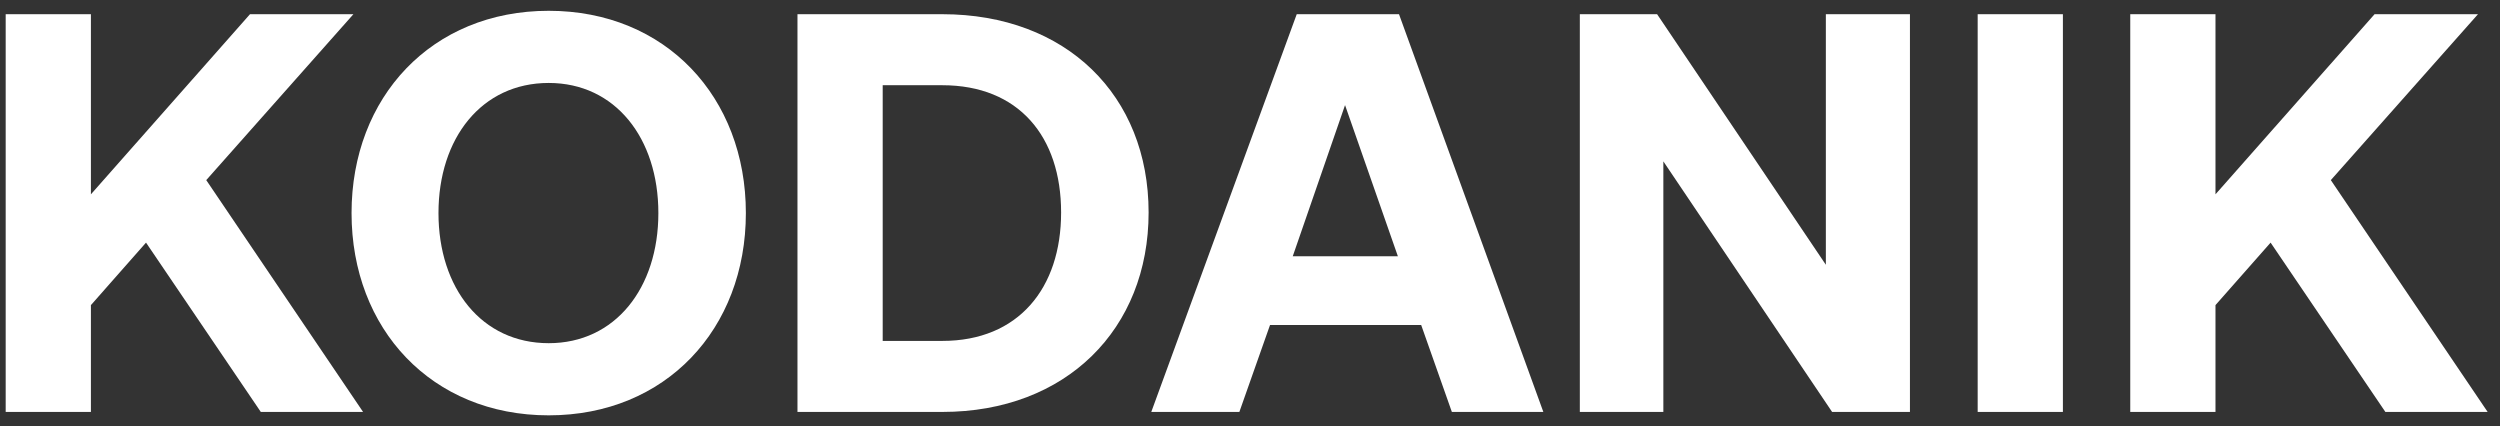
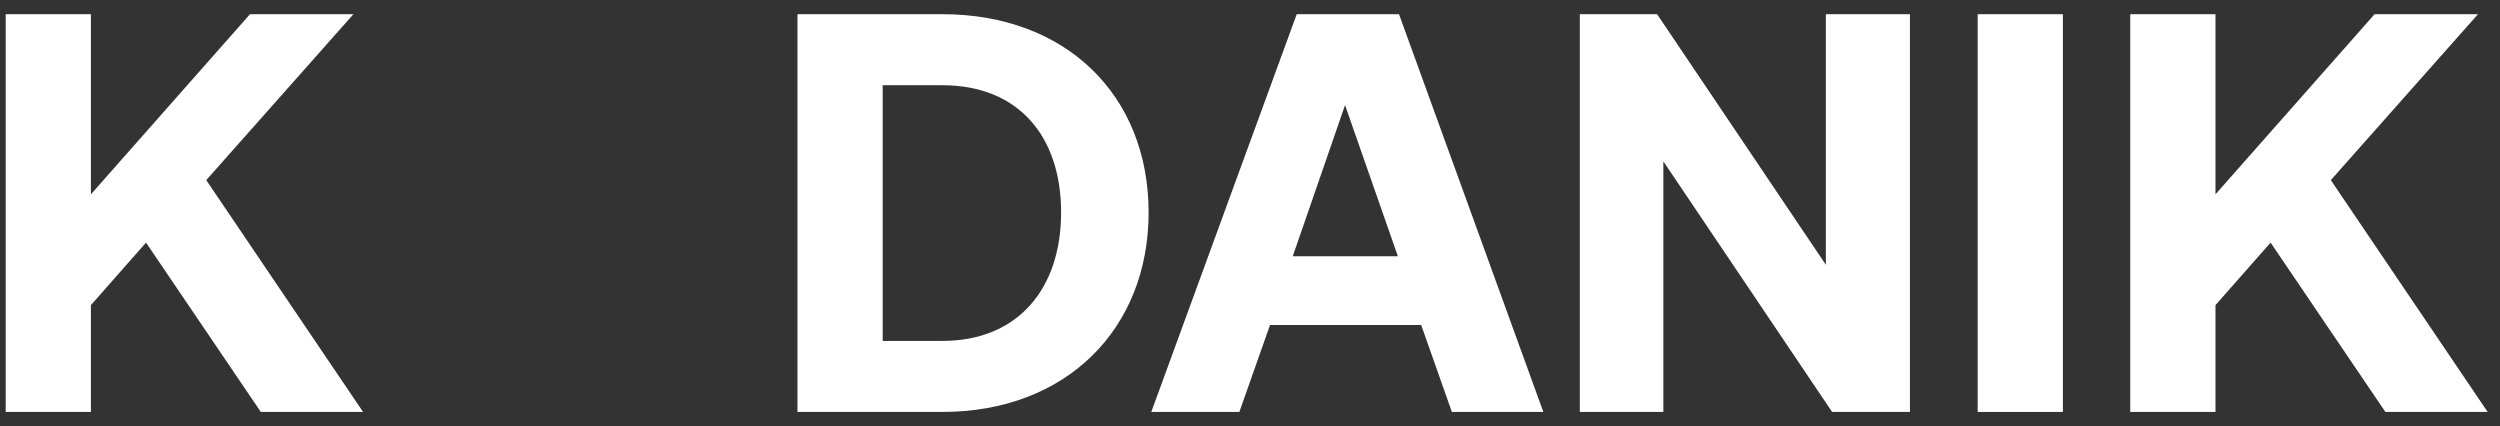
<svg xmlns="http://www.w3.org/2000/svg" width="176" height="30" viewBox="0 0 176 30" fill="none">
  <rect x="0" y="0" width="176" height="30" fill="#333333" stroke="none" />
  <path d="M0.4 29V1H6.4V13.68L17.6 1H24.88L14.52 12.68L25.56 29H18.36L10.28 17.08L6.4 21.48V29H0.4Z" fill="white" />
-   <path d="M52.509 15C52.509 23.16 46.869 29.24 38.629 29.24C30.389 29.24 24.749 23.16 24.749 15C24.749 6.84 30.389 0.76 38.629 0.76C46.869 0.76 52.509 6.84 52.509 15ZM30.869 15C30.869 20.28 33.909 24.16 38.629 24.16C43.309 24.16 46.349 20.28 46.349 15C46.349 9.72 43.309 5.84 38.629 5.84C33.909 5.84 30.869 9.72 30.869 15Z" fill="white" />
  <path d="M66.342 29H56.142V1H66.342C75.062 1 80.862 6.72 80.862 14.96C80.862 23.16 75.062 29 66.342 29ZM62.142 6V24H66.342C71.702 24 74.702 20.28 74.702 14.96C74.702 9.6 71.702 6 66.342 6H62.142Z" fill="white" />
  <path d="M87.251 29H81.05L91.29 1H98.49L108.651 29H102.211L100.051 22.88H89.41L87.251 29ZM94.691 7.4L91.01 18.04H98.41L94.691 7.4Z" fill="white" />
  <path d="M117.1 29H111.22V1H116.66L128.54 18.64V1H134.46V29H128.98L117.1 11.36V29Z" fill="white" />
  <path d="M139.228 29V1H145.228V29H139.228Z" fill="white" />
  <path d="M149.97 29V1H155.97V13.68L167.17 1H174.45L164.09 12.68L175.13 29H167.93L159.85 17.08L155.97 21.48V29H149.97Z" fill="white" />
</svg>